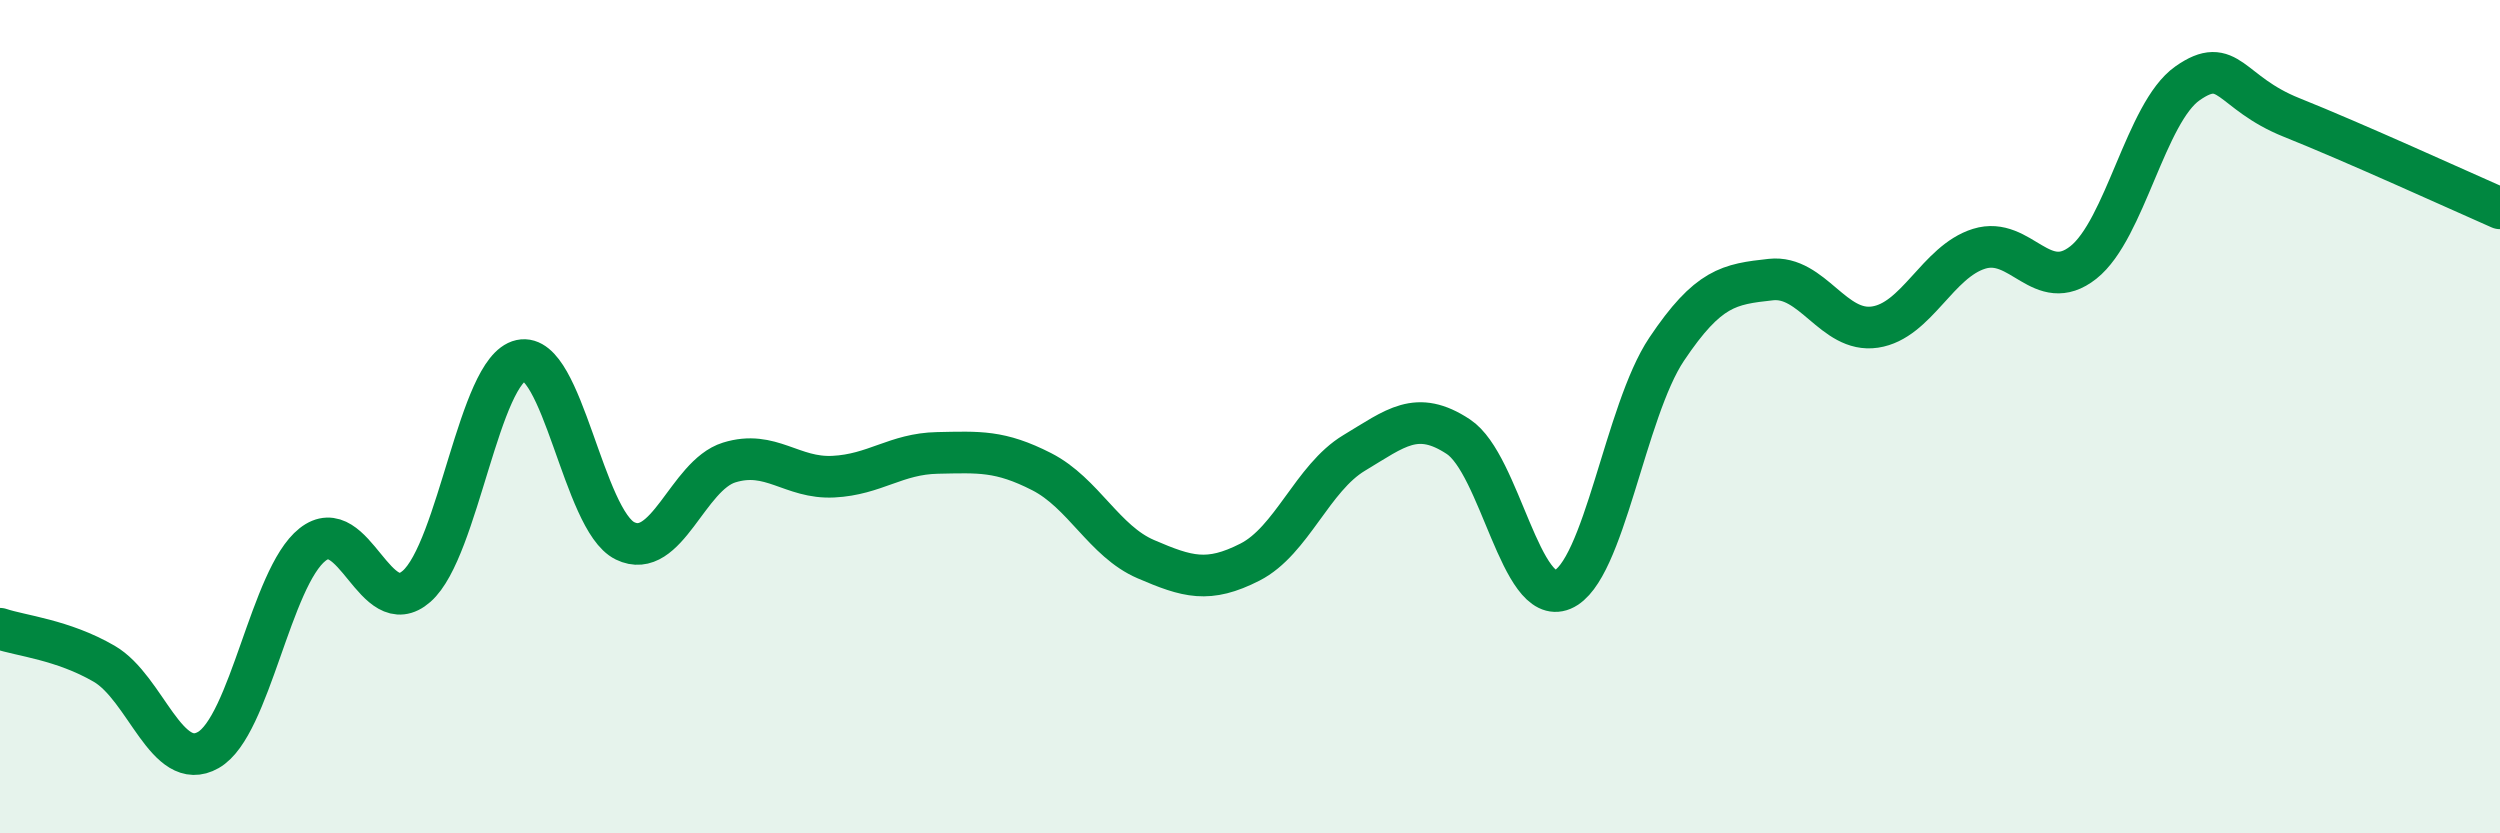
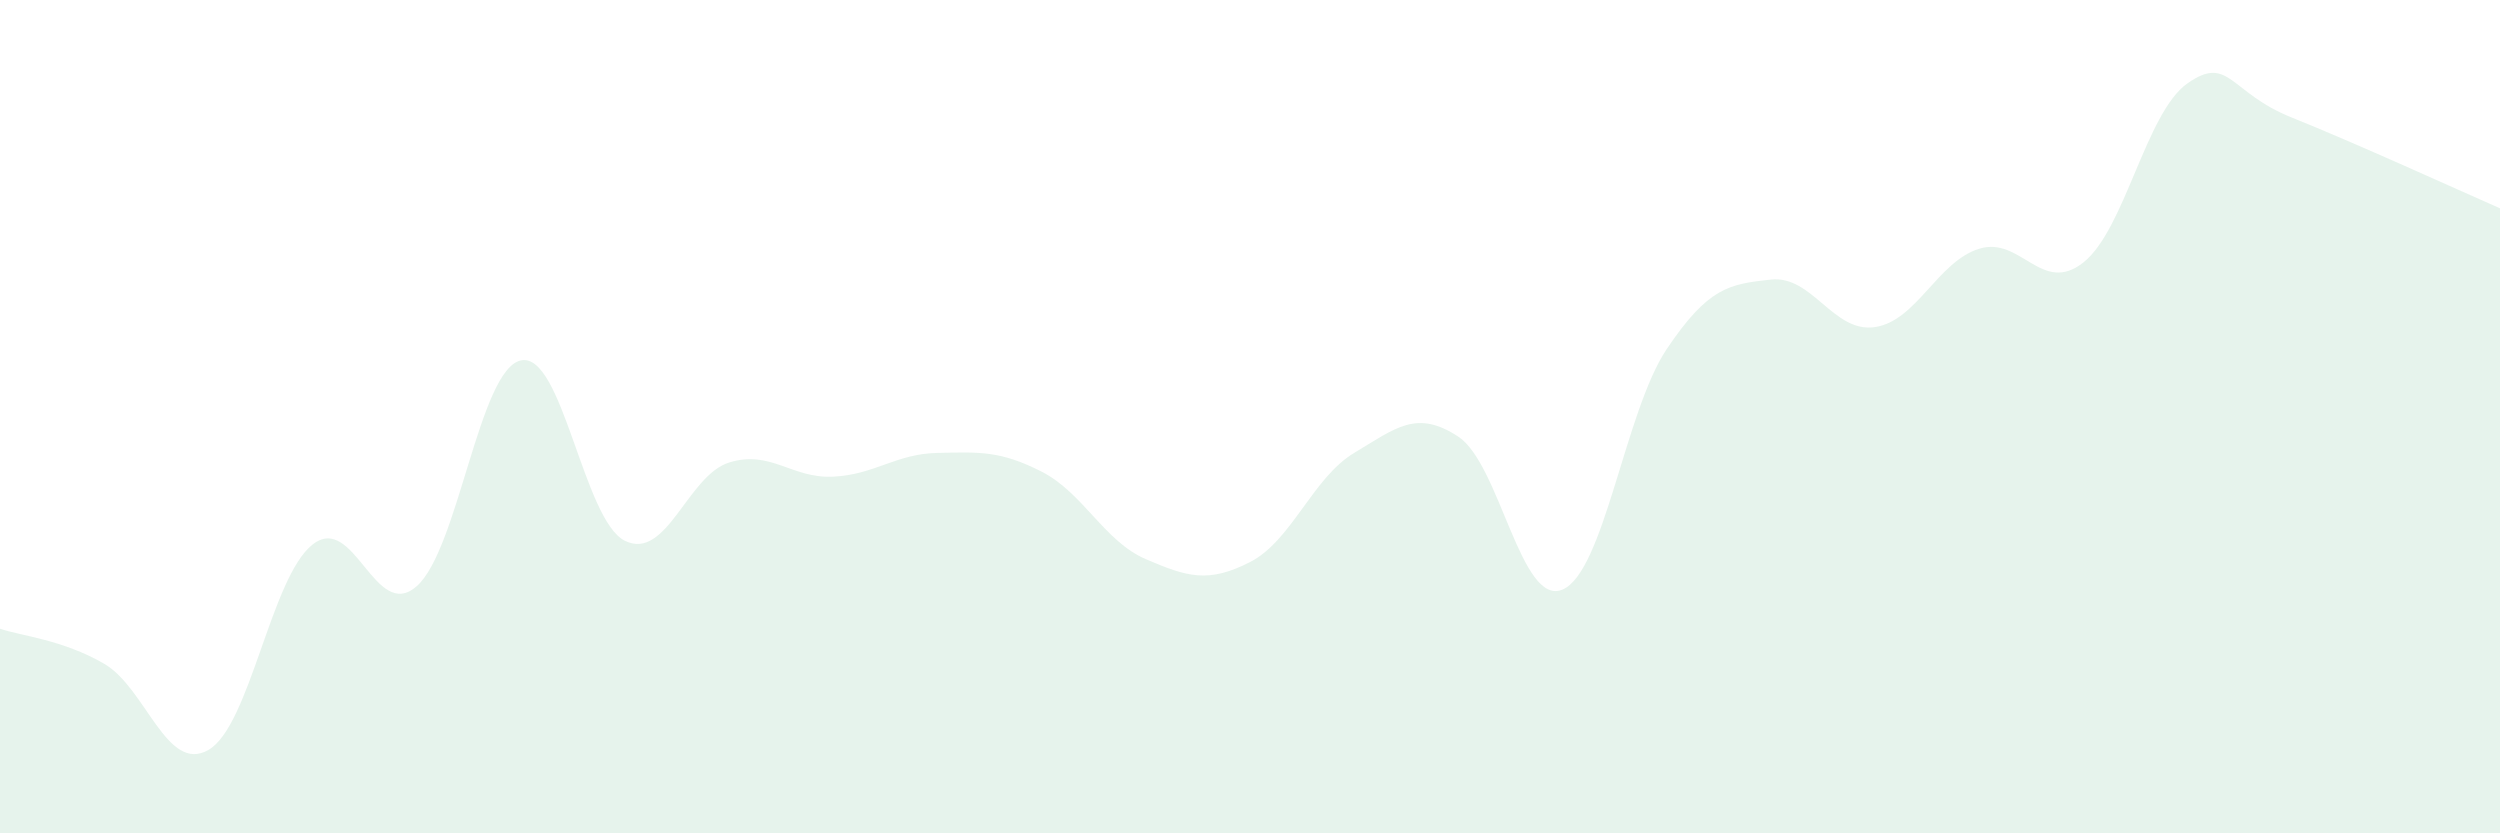
<svg xmlns="http://www.w3.org/2000/svg" width="60" height="20" viewBox="0 0 60 20">
  <path d="M 0,15.09 C 0.5,15.26 1.5,15.35 2.5,15.93 C 3.5,16.51 4,18.57 5,18 C 6,17.43 6.5,13.86 7.5,13.07 C 8.5,12.28 9,14.95 10,14.07 C 11,13.19 11.5,8.87 12.5,8.65 C 13.5,8.43 14,12.49 15,12.98 C 16,13.47 16.5,11.41 17.5,11.1 C 18.5,10.79 19,11.49 20,11.44 C 21,11.39 21.5,10.89 22.5,10.87 C 23.5,10.85 24,10.81 25,11.32 C 26,11.83 26.5,12.99 27.5,13.42 C 28.5,13.85 29,14 30,13.49 C 31,12.98 31.5,11.47 32.5,10.87 C 33.5,10.27 34,9.82 35,10.48 C 36,11.14 36.5,14.57 37.5,14.15 C 38.5,13.73 39,9.87 40,8.38 C 41,6.89 41.5,6.82 42.5,6.71 C 43.5,6.6 44,8 45,7.85 C 46,7.7 46.5,6.28 47.5,5.97 C 48.5,5.66 49,7.09 50,6.3 C 51,5.51 51.5,2.7 52.5,2 C 53.5,1.3 53.5,2.22 55,2.82 C 56.5,3.42 59,4.56 60,5L60 20L0 20Z" fill="#008740" opacity="0.1" stroke-linecap="round" stroke-linejoin="round" />
-   <path d="M 0,15.09 C 0.5,15.26 1.5,15.35 2.5,15.93 C 3.5,16.51 4,18.57 5,18 C 6,17.43 6.5,13.86 7.5,13.07 C 8.5,12.28 9,14.95 10,14.07 C 11,13.19 11.5,8.87 12.5,8.65 C 13.5,8.43 14,12.49 15,12.98 C 16,13.47 16.5,11.41 17.5,11.1 C 18.5,10.79 19,11.49 20,11.44 C 21,11.39 21.5,10.89 22.5,10.87 C 23.5,10.85 24,10.81 25,11.32 C 26,11.83 26.5,12.99 27.5,13.42 C 28.5,13.85 29,14 30,13.49 C 31,12.98 31.5,11.47 32.5,10.87 C 33.5,10.27 34,9.82 35,10.48 C 36,11.14 36.5,14.57 37.5,14.15 C 38.5,13.73 39,9.87 40,8.38 C 41,6.89 41.5,6.82 42.5,6.71 C 43.5,6.6 44,8 45,7.85 C 46,7.7 46.5,6.28 47.5,5.97 C 48.5,5.66 49,7.09 50,6.3 C 51,5.51 51.5,2.7 52.5,2 C 53.5,1.3 53.5,2.22 55,2.82 C 56.5,3.42 59,4.56 60,5" stroke="#008740" stroke-width="1" fill="none" stroke-linecap="round" stroke-linejoin="round" />
</svg>